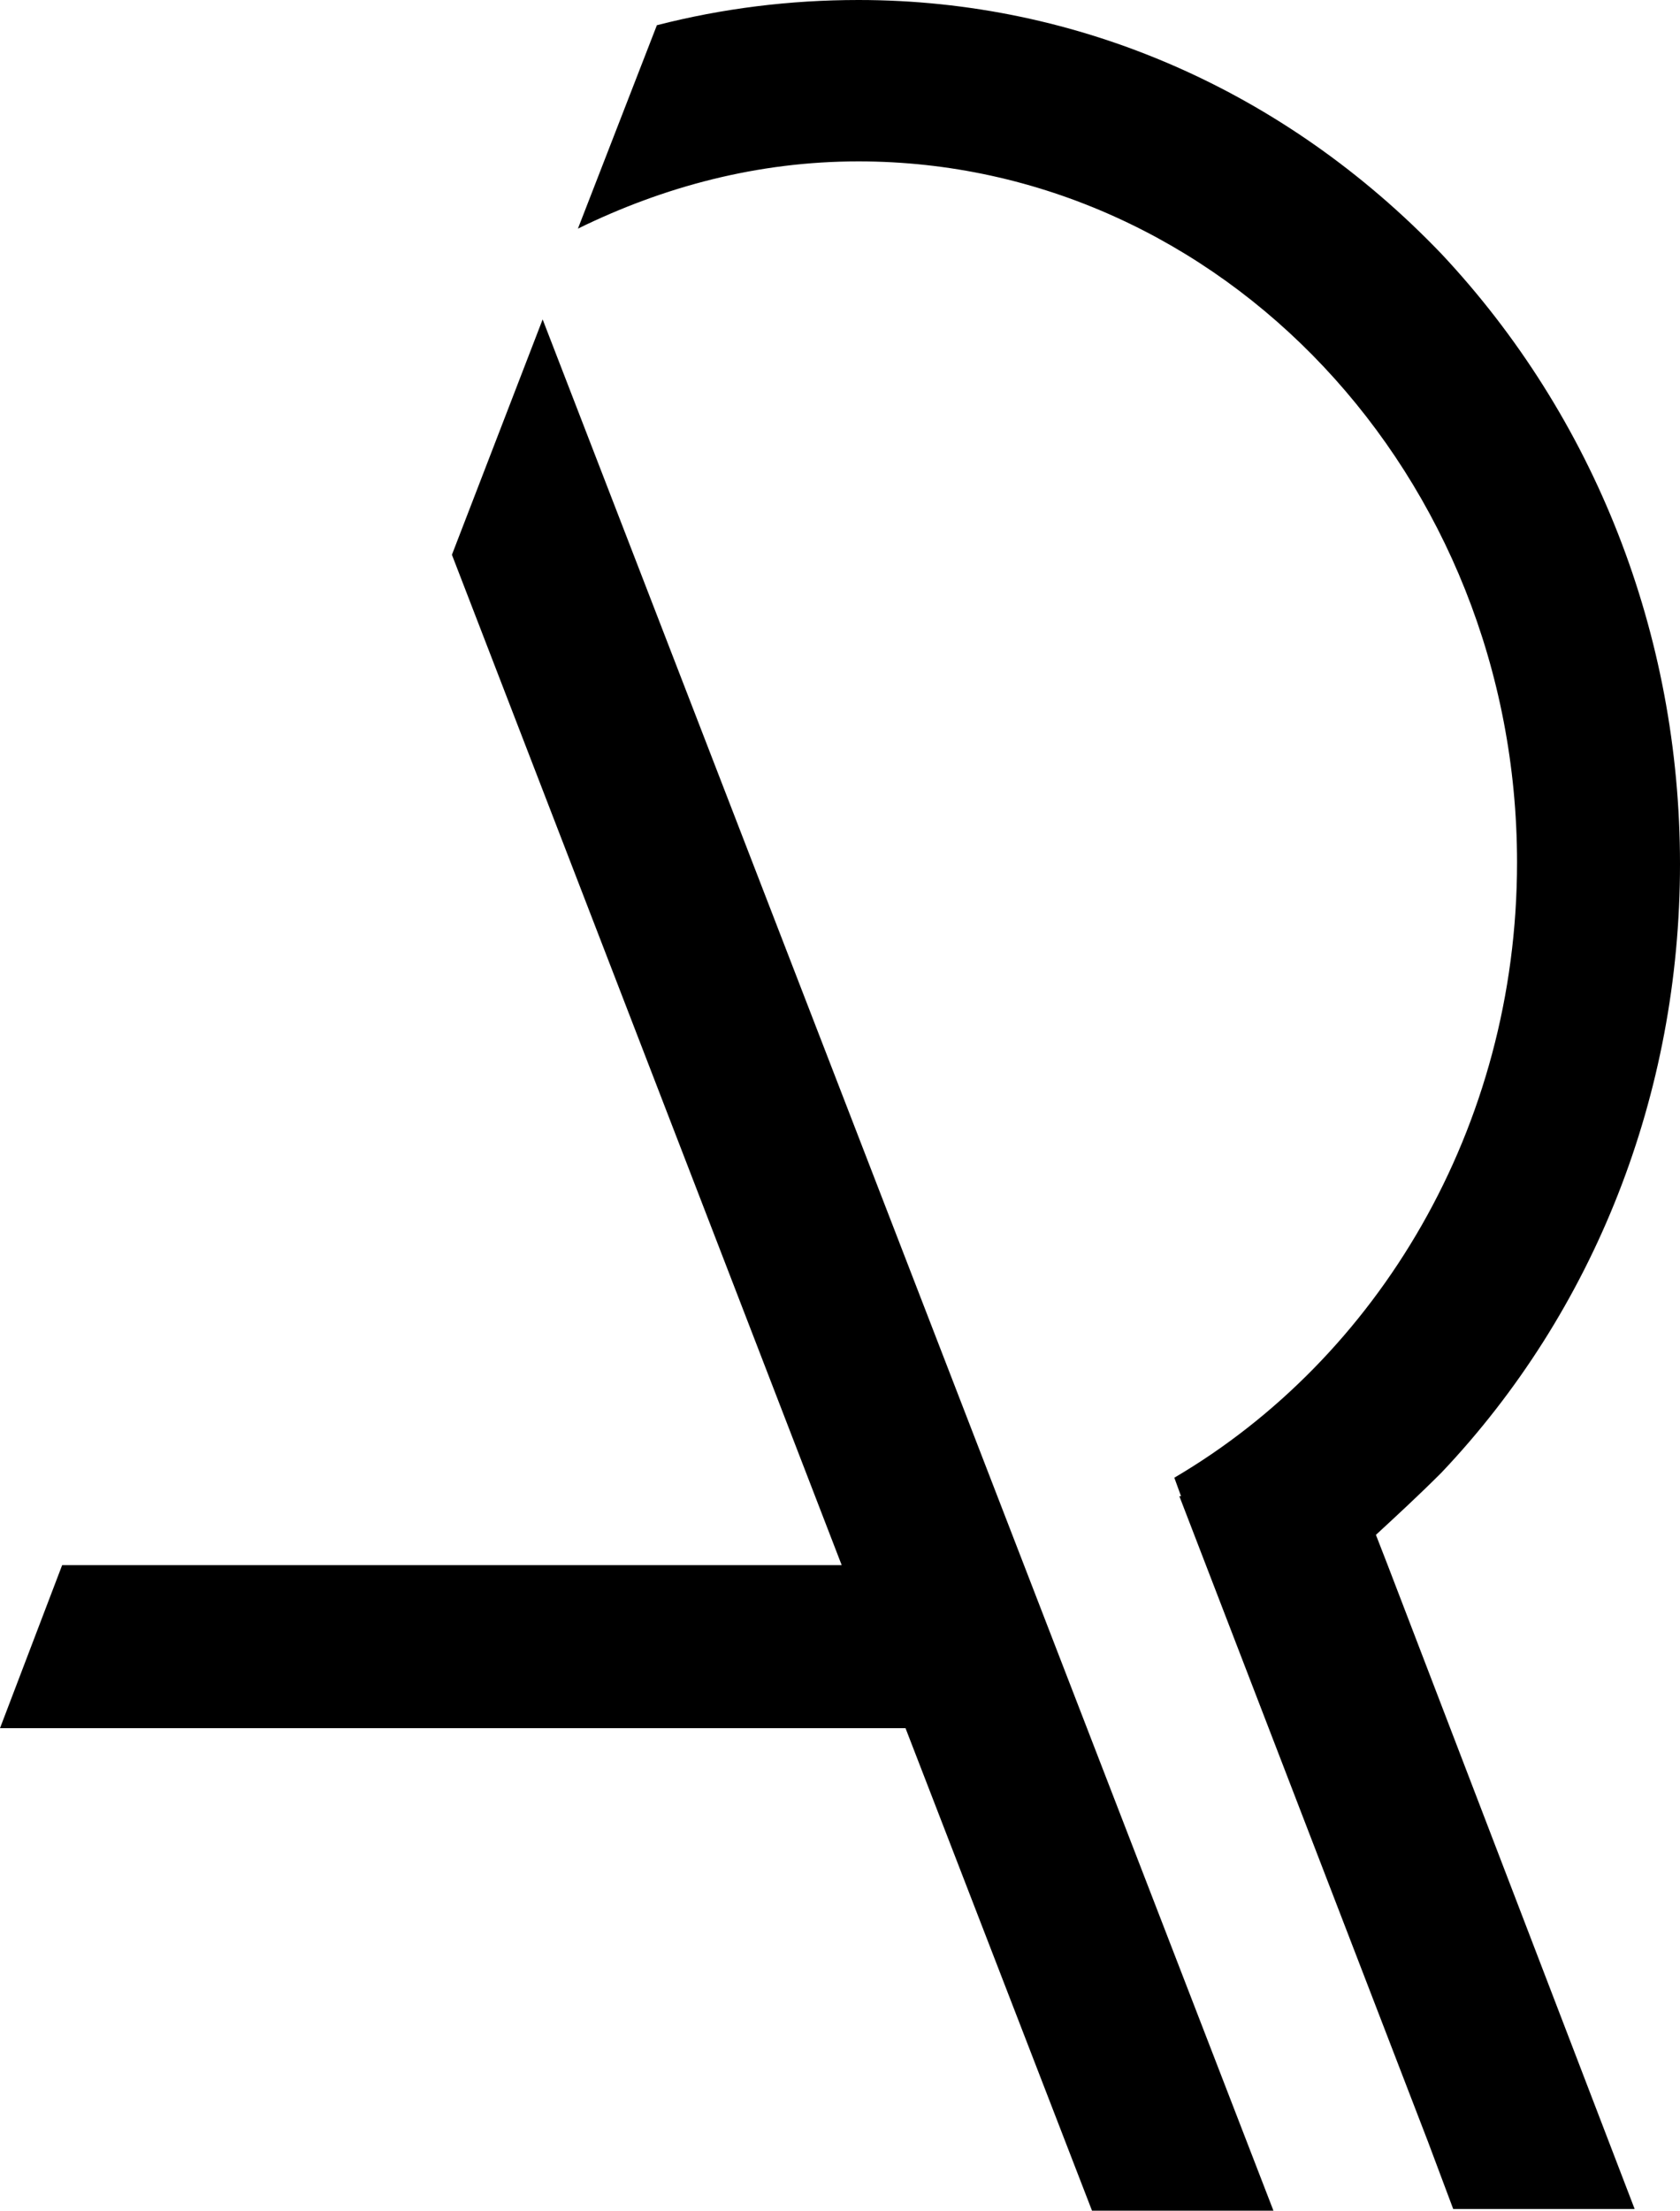
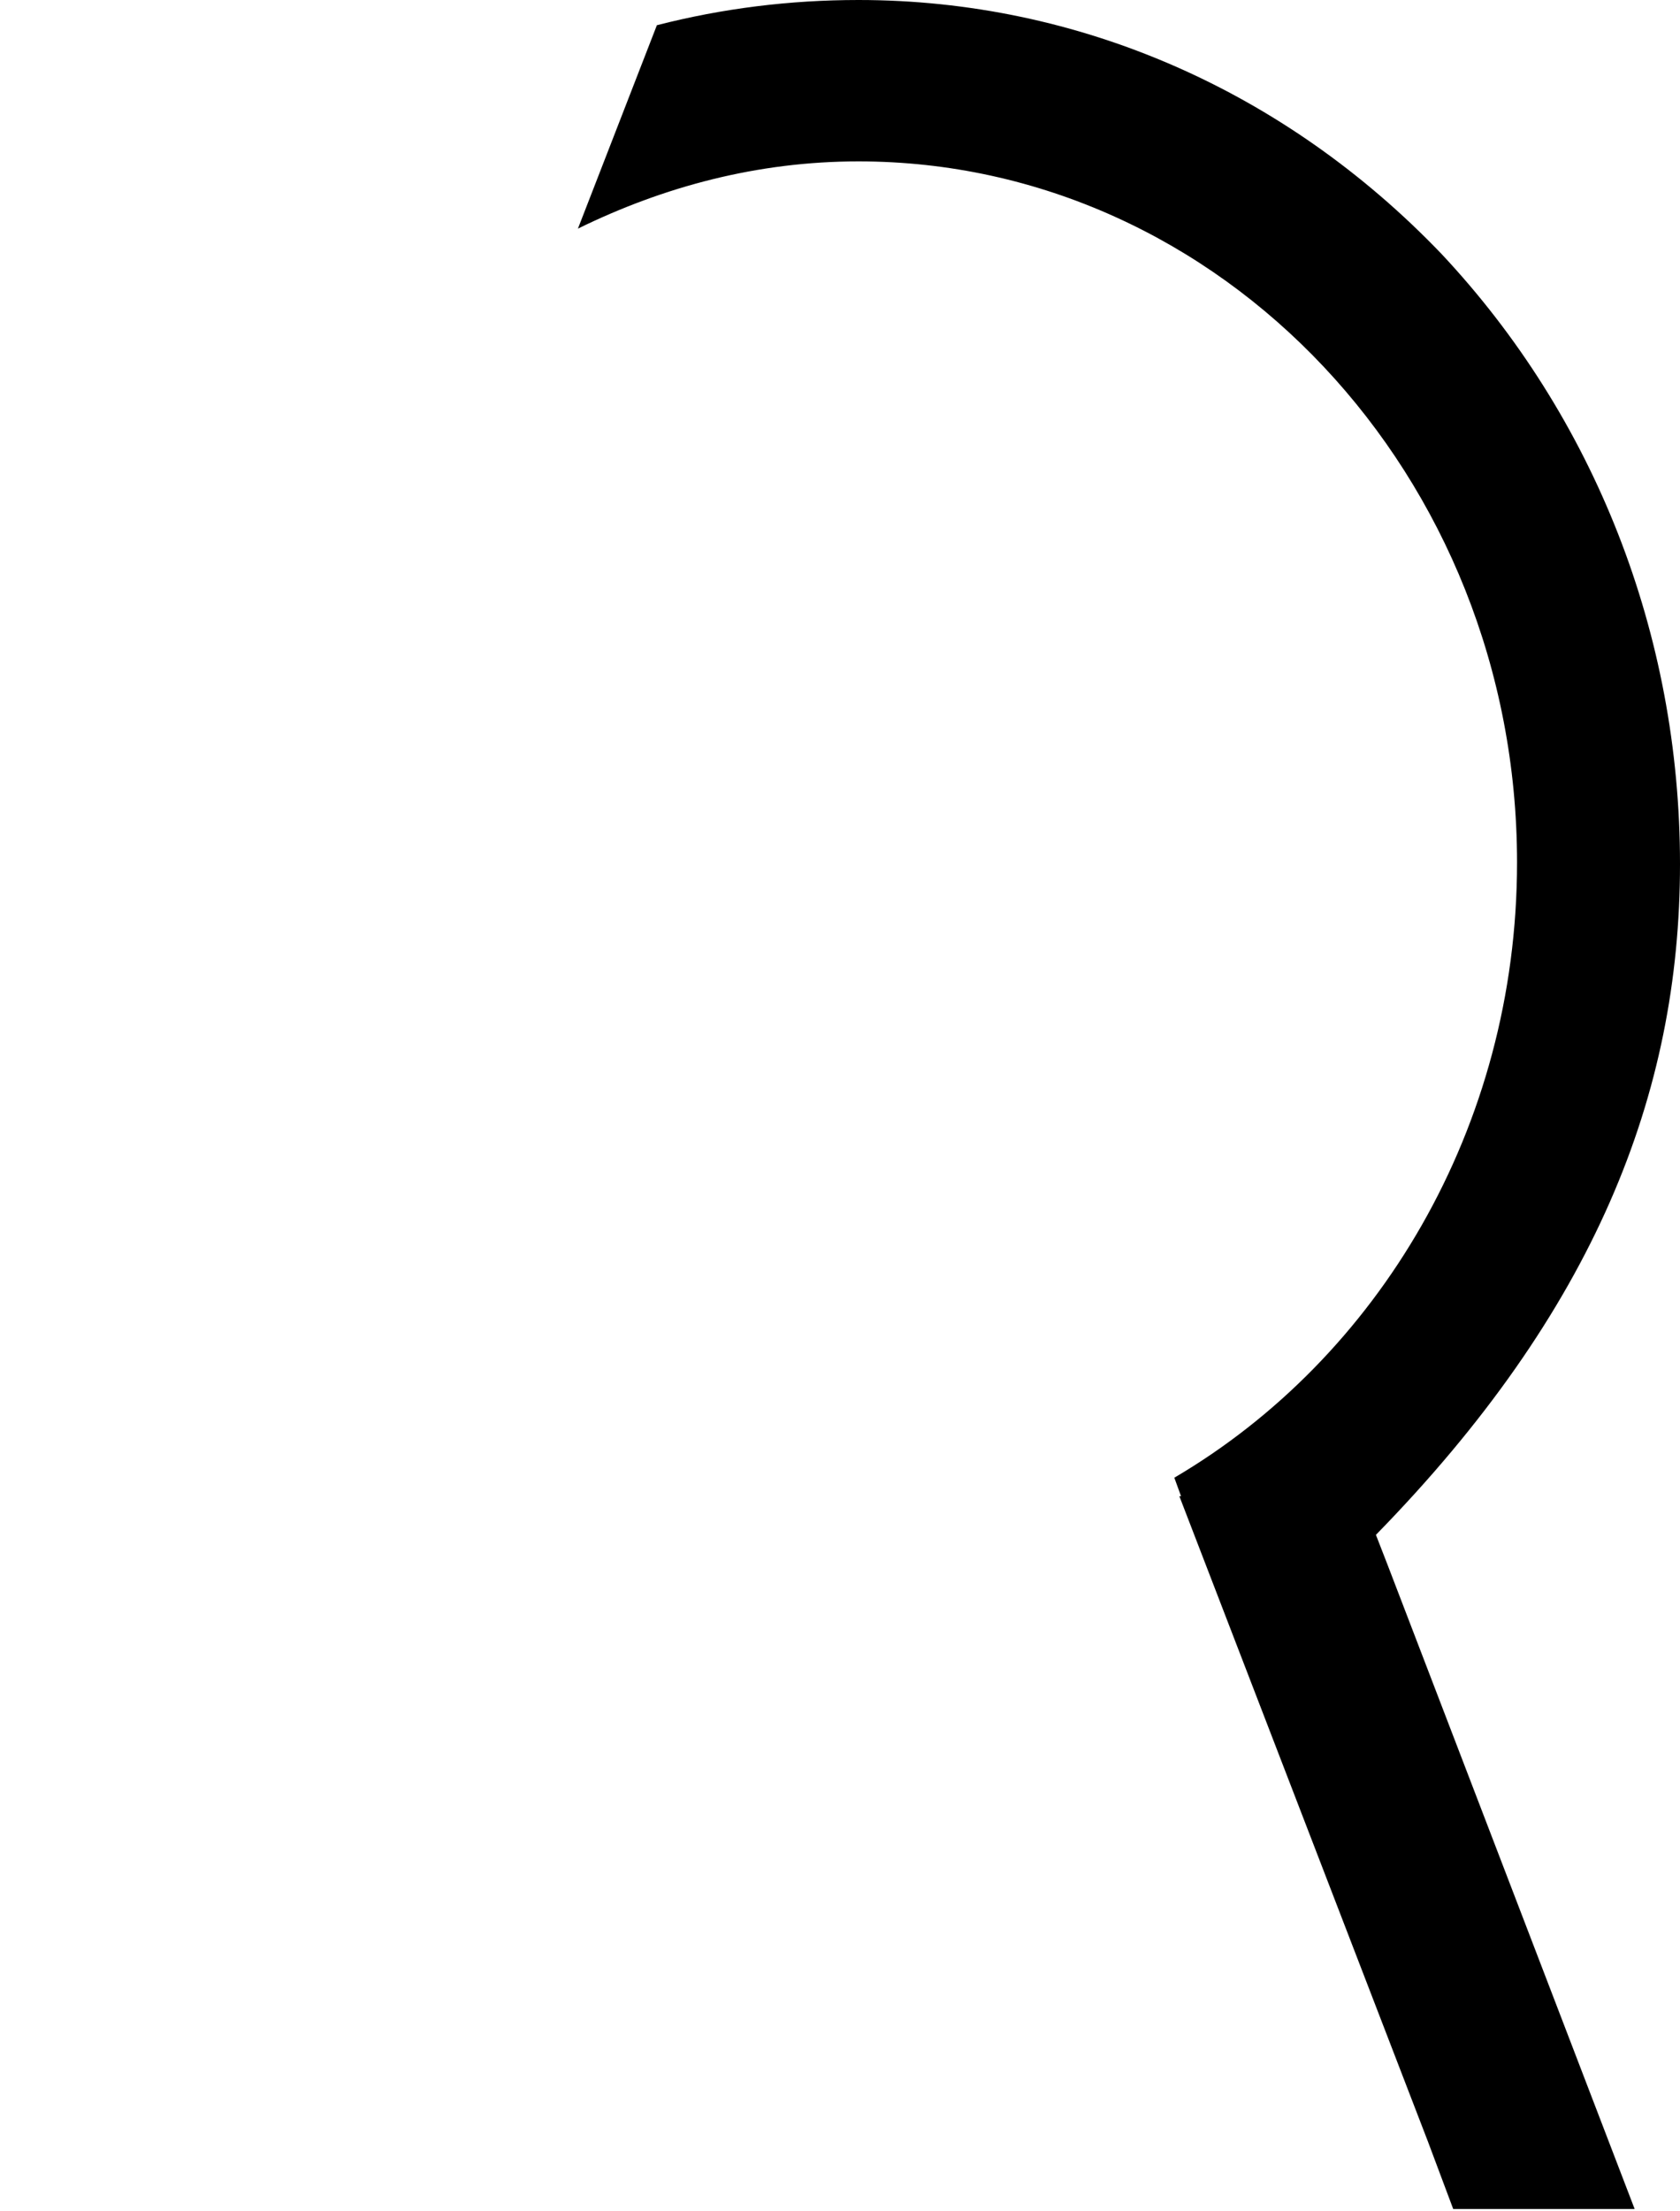
<svg xmlns="http://www.w3.org/2000/svg" version="1.1" id="v4b" x="0px" y="0px" viewBox="0 0 100 131.5" style="enable-background:new 0 0 100 131.5;" xml:space="preserve">
  <style type="text/css">
	.st0{fill:#000000;}
</style>
-   <polygon class="st0" points="26.9,33 50.1,93.1 15.6,93.1 15.6,93.1 3.7,93.1 0,102.8 6,102.8 15.6,102.8 53.9,102.8 65,131.5   75.8,131.5 32.3,19 " />
-   <path class="st0" d="M82.6,93.1l-0.7-1.8c1.3-1.2,2.6-2.4,3.9-3.7C94.9,78,100,65.1,100,51.4s-5.1-26.6-14.2-36.3  C76.5,5.4,64.2,0,51.1,0C47,0,43,0.5,39.1,1.5l-4.7,12.1c5.1-2.5,10.7-4,16.7-4c21.6,0,39.2,18.7,39.2,41.7  c0,15.8-8.3,29.5-20.4,36.6l0.4,1.1h-0.1l14.8,38.4l0,0l0,0l0,0l1.5,4l0,0l0,0l10.8,0L82.6,93.1L82.6,93.1z" />
+   <path class="st0" d="M82.6,93.1l-0.7-1.8C94.9,78,100,65.1,100,51.4s-5.1-26.6-14.2-36.3  C76.5,5.4,64.2,0,51.1,0C47,0,43,0.5,39.1,1.5l-4.7,12.1c5.1-2.5,10.7-4,16.7-4c21.6,0,39.2,18.7,39.2,41.7  c0,15.8-8.3,29.5-20.4,36.6l0.4,1.1h-0.1l14.8,38.4l0,0l0,0l0,0l1.5,4l0,0l0,0l10.8,0L82.6,93.1L82.6,93.1z" />
</svg>